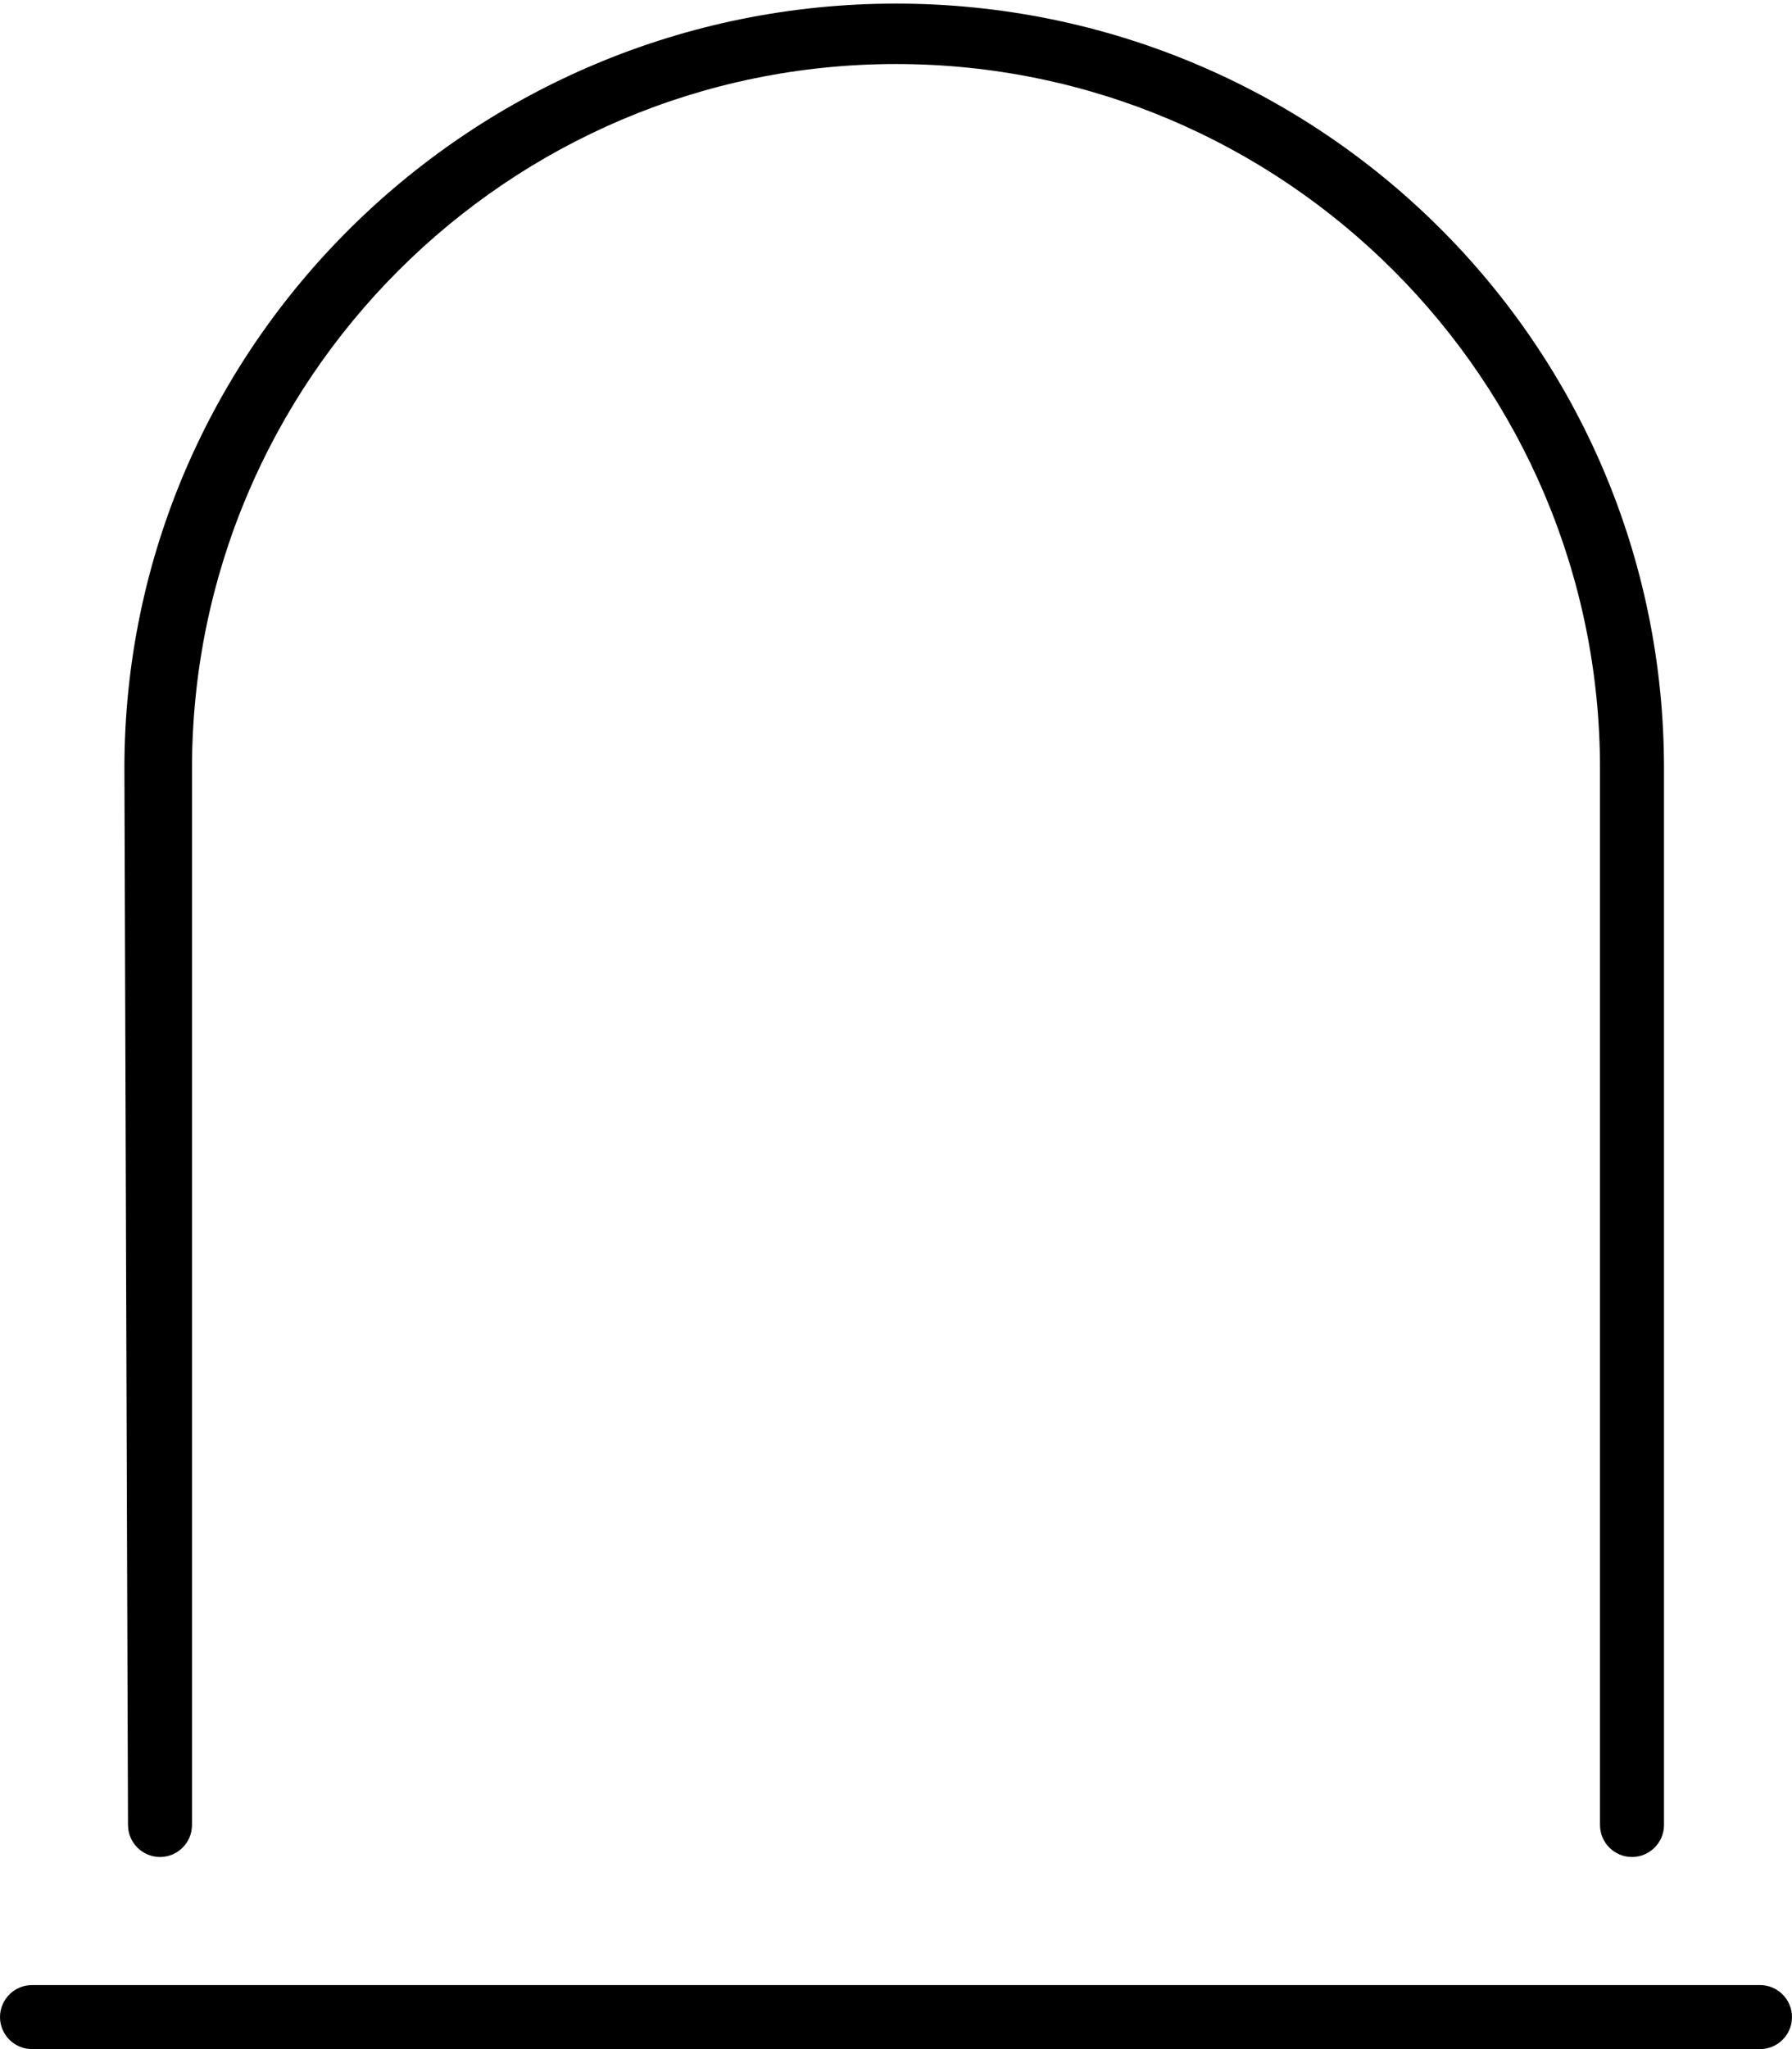
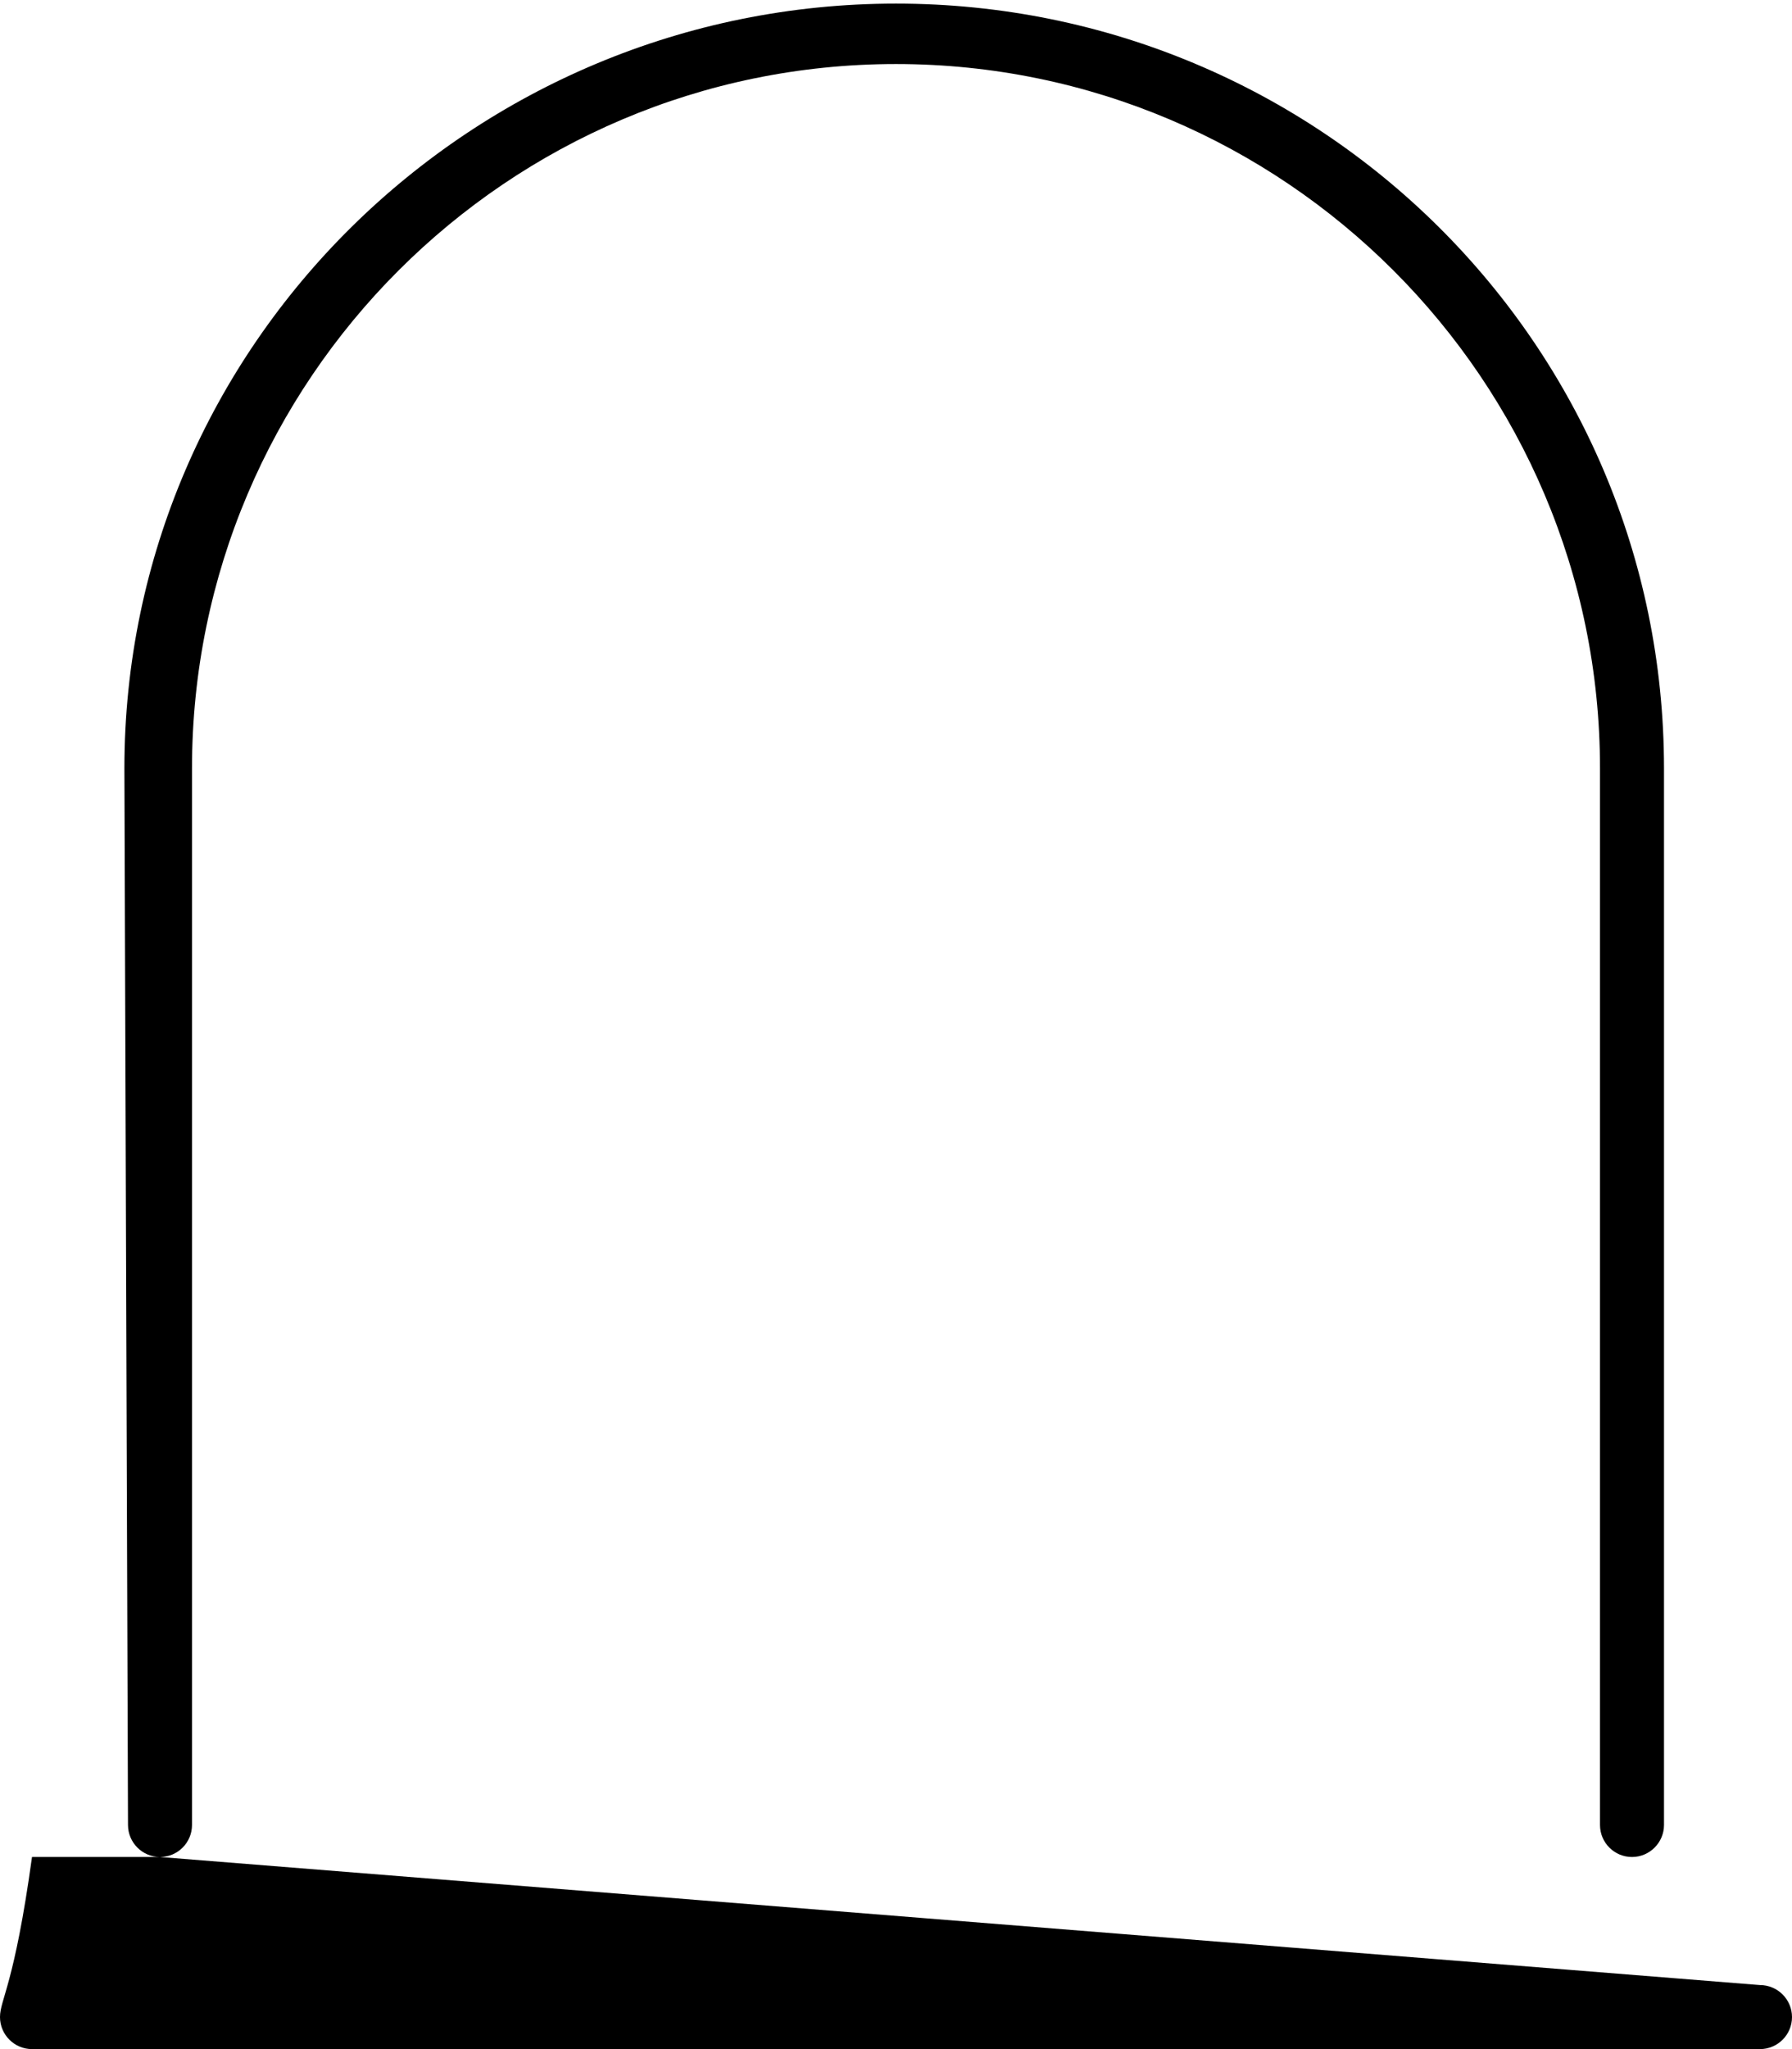
<svg xmlns="http://www.w3.org/2000/svg" viewBox="0 0 448 512">
-   <path d="M40 464c4.406 0 8-3.578 8-8V192c0-97.05 78.97-176 176-176s176 78.95 176 176v264c0 4.422 3.594 8 8 8S416 460.4 416 456l-.001-264c0-105.9-86.13-191.1-192-191.1S31.1 86.13 31.1 192L32 456C32 460.4 35.59 464 40 464zM440 496H8C3.594 496 0 499.6 0 504S3.594 512 8 512h432c4.406 0 8-3.578 8-8S444.4 496 440 496z" />
+   <path d="M40 464c4.406 0 8-3.578 8-8V192c0-97.05 78.97-176 176-176s176 78.95 176 176v264c0 4.422 3.594 8 8 8S416 460.4 416 456l-.001-264c0-105.9-86.13-191.1-192-191.1S31.1 86.13 31.1 192L32 456C32 460.4 35.59 464 40 464zH8C3.594 496 0 499.6 0 504S3.594 512 8 512h432c4.406 0 8-3.578 8-8S444.4 496 440 496z" />
</svg>